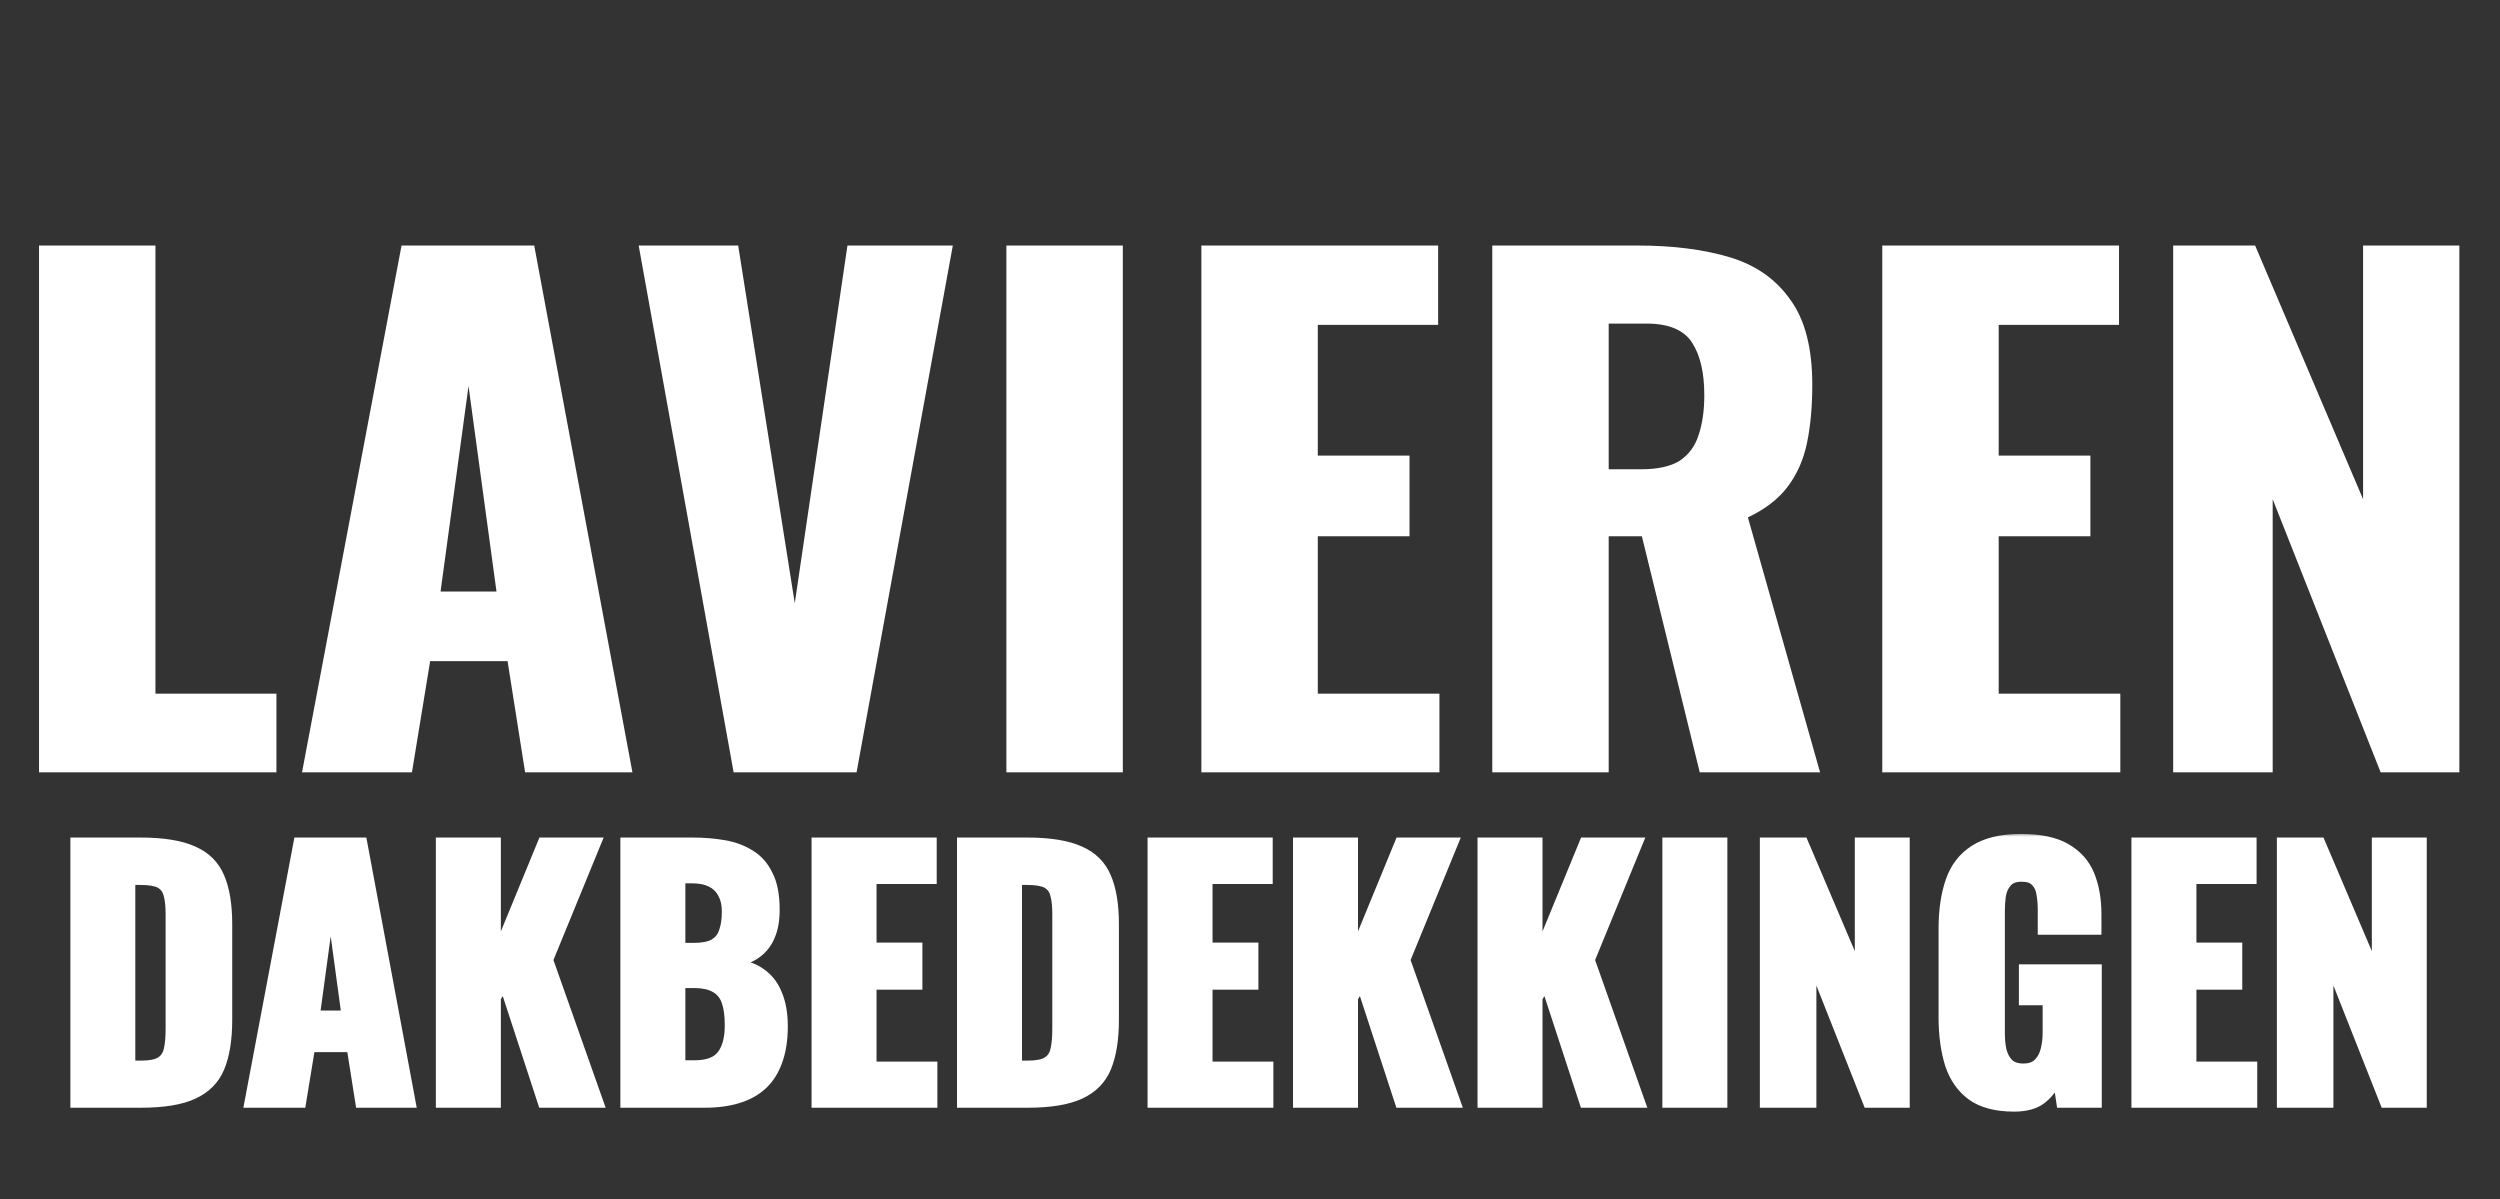
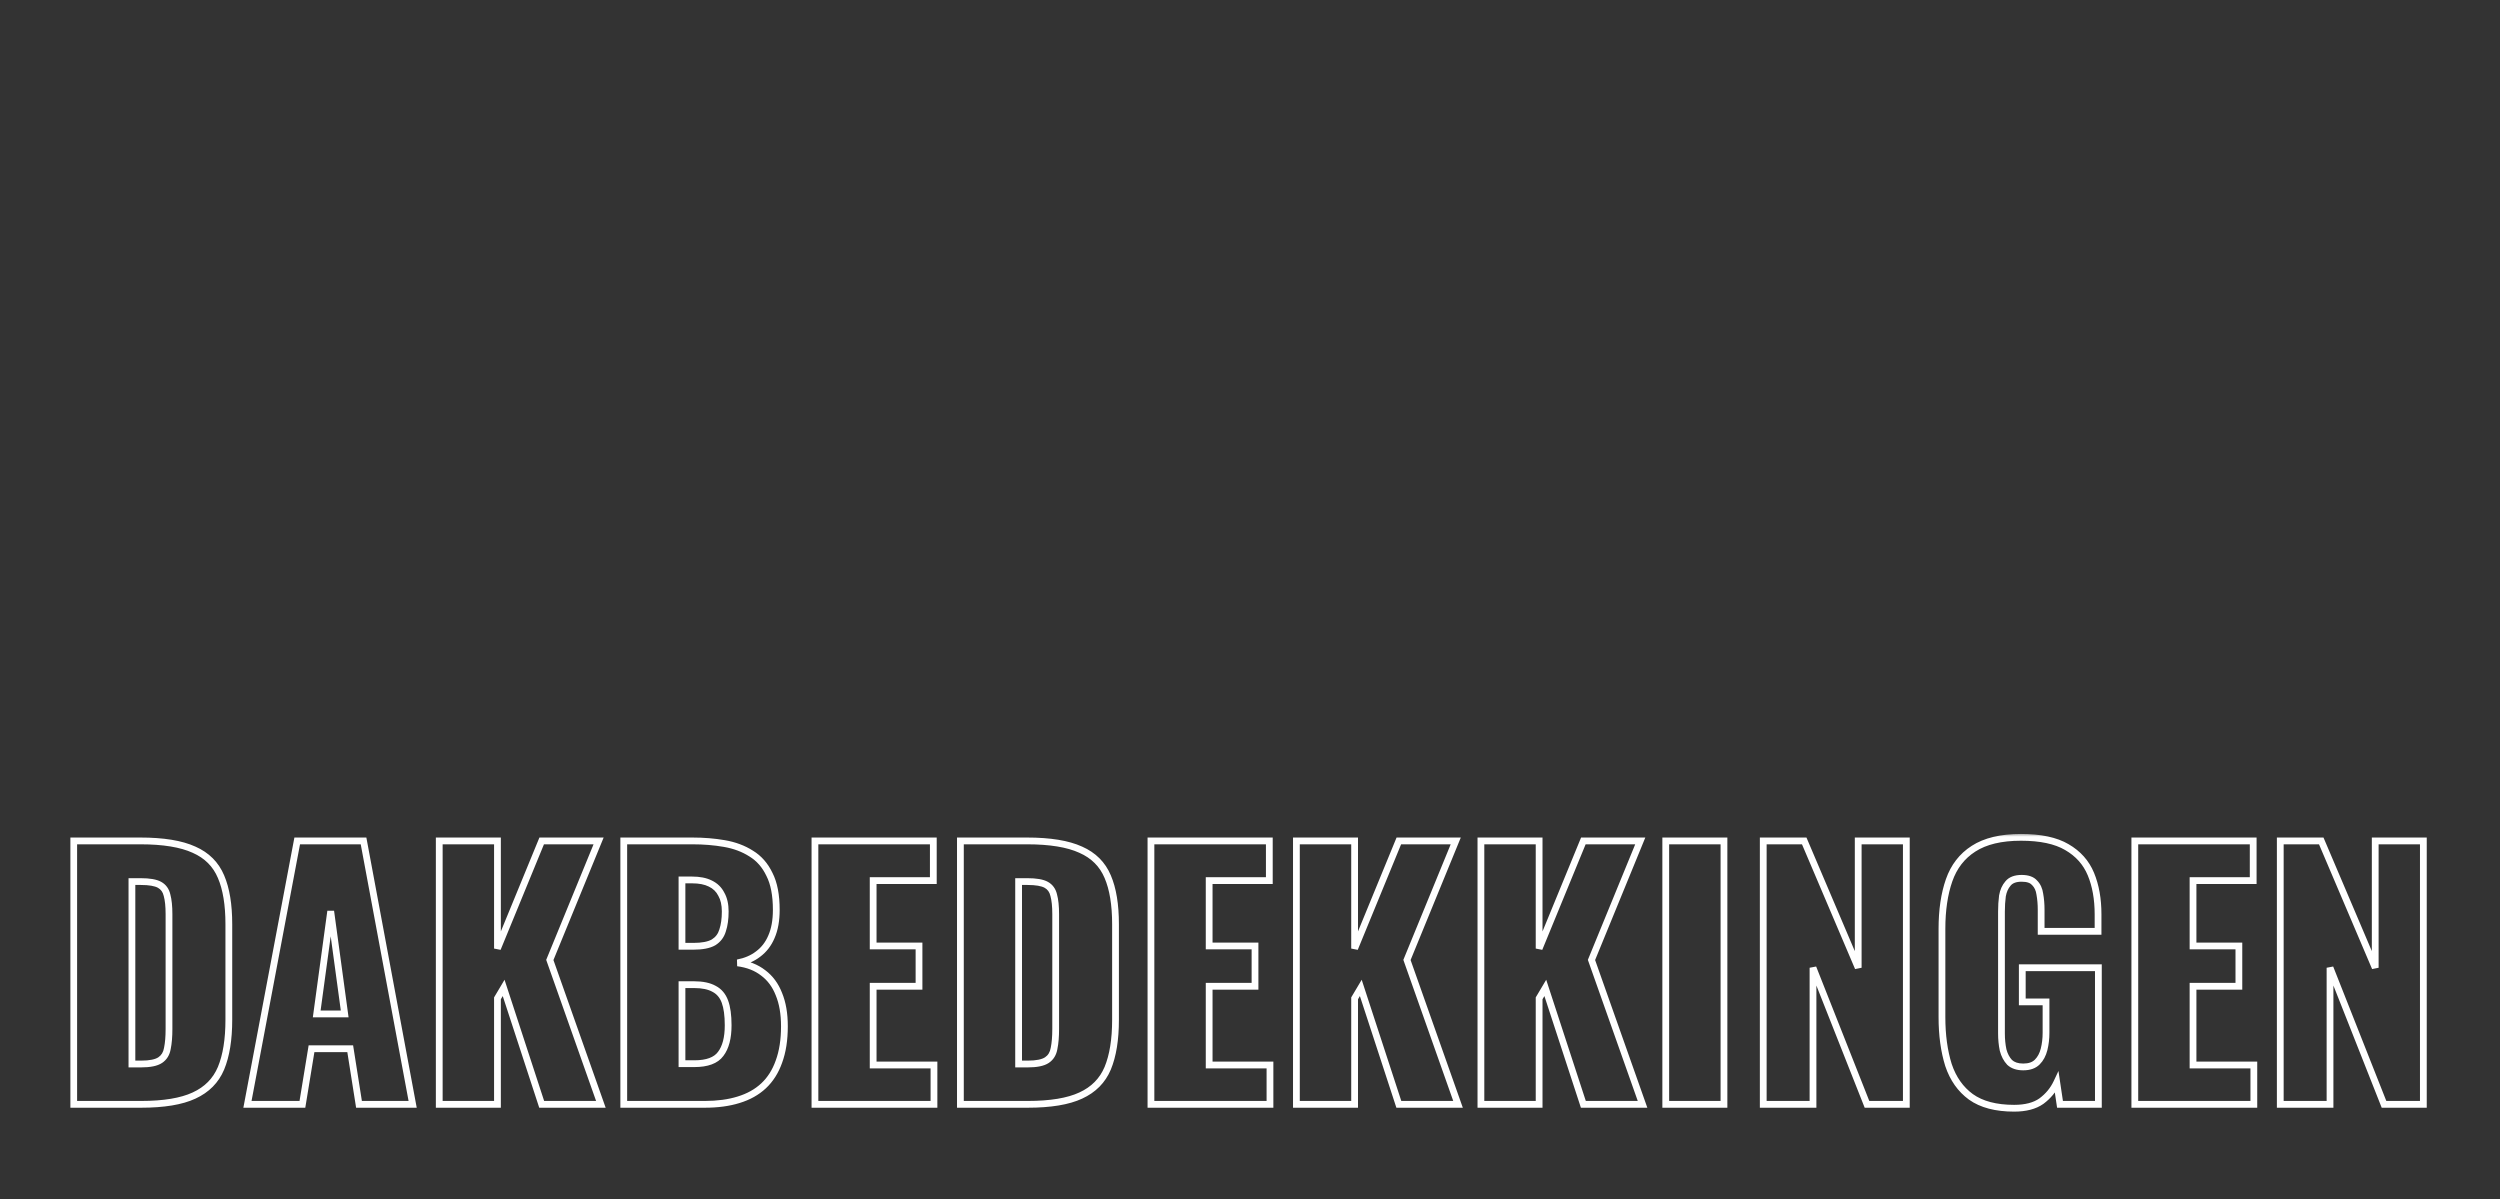
<svg xmlns="http://www.w3.org/2000/svg" width="369" height="177" viewBox="0 0 369 177" fill="none">
  <rect x="0" y="0" width="369" height="177" fill="#333333" stroke="none" />
-   <path d="M5.76 114V36.24H22.944V102.384H40.8V114H5.76ZM44.578 114L59.267 36.24H78.85L93.347 114H77.507L74.915 97.584H63.49L60.803 114H44.578ZM65.026 87.312H73.282L69.154 56.976L65.026 87.312ZM108.284 114L94.268 36.24H108.956L117.308 89.04L125.084 36.24H140.636L126.428 114H108.284ZM148.544 114V36.24H165.728V114H148.544ZM177.323 114V36.24H212.267V47.952H194.507V67.248H208.043V79.152H194.507V102.384H212.459V114H177.323ZM220.26 114V36.24H241.668C246.916 36.24 251.46 36.816 255.3 37.968C259.14 39.12 262.116 41.2 264.228 44.208C266.404 47.152 267.492 51.344 267.492 56.784C267.492 59.984 267.236 62.832 266.724 65.328C266.212 67.824 265.252 70 263.844 71.856C262.5 73.648 260.548 75.152 257.988 76.368L268.644 114H250.884L242.34 79.152H237.444V114H220.26ZM237.444 69.264H242.244C244.676 69.264 246.564 68.848 247.908 68.016C249.252 67.12 250.18 65.872 250.692 64.272C251.268 62.608 251.556 60.624 251.556 58.32C251.556 54.992 250.948 52.4 249.732 50.544C248.516 48.688 246.276 47.76 243.012 47.76H237.444V69.264ZM277.823 114V36.24H312.767V47.952H295.007V67.248H308.543V79.152H295.007V102.384H312.959V114H277.823ZM320.76 114V36.24H332.856L348.792 73.68V36.24H363V114H351.384L335.448 73.68V114H320.76Z" fill="white" />
  <mask id="path-2-outside-1_8_177" maskUnits="userSpaceOnUse" x="10" y="123" width="349" height="42" fill="black">
    <rect fill="white" x="10" y="123" width="349" height="42" />
-     <path d="M10.88 163V124.12H20.72C24.112 124.12 26.752 124.552 28.64 125.416C30.528 126.248 31.856 127.576 32.624 129.4C33.392 131.192 33.776 133.528 33.776 136.408V150.52C33.776 153.432 33.392 155.816 32.624 157.672C31.856 159.496 30.528 160.84 28.64 161.704C26.784 162.568 24.176 163 20.816 163H10.88ZM19.472 157.048H20.816C22.128 157.048 23.072 156.856 23.648 156.472C24.224 156.088 24.576 155.512 24.704 154.744C24.864 153.976 24.944 153.016 24.944 151.864V134.92C24.944 133.768 24.848 132.84 24.656 132.136C24.496 131.432 24.128 130.92 23.552 130.6C22.976 130.28 22.048 130.12 20.768 130.12H19.472V157.048ZM36.524 163L43.868 124.12H53.66L60.908 163H52.988L51.692 154.792H45.98L44.636 163H36.524ZM46.748 149.656H50.876L48.812 134.488L46.748 149.656ZM64.833 163V124.12H73.425V140.008L79.953 124.12H88.353L81.153 141.688L88.689 163H79.953L74.337 145.816L73.425 147.352V163H64.833ZM92.067 163V124.12H102.196C103.86 124.12 105.428 124.248 106.9 124.504C108.404 124.76 109.732 125.256 110.884 125.992C112.036 126.696 112.932 127.72 113.572 129.064C114.244 130.376 114.58 132.12 114.58 134.296C114.58 135.864 114.34 137.192 113.859 138.28C113.411 139.336 112.756 140.184 111.892 140.824C111.06 141.464 110.052 141.896 108.868 142.12C110.372 142.312 111.636 142.808 112.66 143.608C113.684 144.376 114.452 145.416 114.964 146.728C115.508 148.04 115.78 149.624 115.78 151.48C115.78 153.496 115.508 155.24 114.964 156.712C114.452 158.152 113.7 159.336 112.708 160.264C111.716 161.192 110.484 161.88 109.012 162.328C107.572 162.776 105.908 163 104.02 163H92.067ZM100.66 157H102.484C104.372 157 105.668 156.52 106.372 155.56C107.108 154.6 107.476 153.192 107.476 151.336C107.476 149.864 107.316 148.696 106.996 147.832C106.676 146.968 106.148 146.344 105.412 145.96C104.676 145.544 103.684 145.336 102.436 145.336H100.66V157ZM100.66 139.672H102.34C103.652 139.672 104.644 139.48 105.316 139.096C105.988 138.68 106.436 138.088 106.66 137.32C106.916 136.552 107.044 135.624 107.044 134.536C107.044 133.512 106.852 132.664 106.468 131.992C106.116 131.288 105.572 130.76 104.836 130.408C104.132 130.056 103.236 129.88 102.148 129.88H100.66V139.672ZM120.286 163V124.12H137.758V129.976H128.878V139.624H135.646V145.576H128.878V157.192H137.854V163H120.286ZM141.755 163V124.12H151.595C154.987 124.12 157.627 124.552 159.515 125.416C161.403 126.248 162.731 127.576 163.499 129.4C164.267 131.192 164.651 133.528 164.651 136.408V150.52C164.651 153.432 164.267 155.816 163.499 157.672C162.731 159.496 161.403 160.84 159.515 161.704C157.659 162.568 155.051 163 151.691 163H141.755ZM150.347 157.048H151.691C153.003 157.048 153.947 156.856 154.523 156.472C155.099 156.088 155.451 155.512 155.579 154.744C155.739 153.976 155.819 153.016 155.819 151.864V134.92C155.819 133.768 155.723 132.84 155.531 132.136C155.371 131.432 155.003 130.92 154.427 130.6C153.851 130.28 152.923 130.12 151.643 130.12H150.347V157.048ZM169.88 163V124.12H187.352V129.976H178.472V139.624H185.24V145.576H178.472V157.192H187.448V163H169.88ZM191.349 163V124.12H199.941V140.008L206.469 124.12H214.869L207.669 141.688L215.205 163H206.469L200.853 145.816L199.941 147.352V163H191.349ZM218.583 163V124.12H227.175V140.008L233.703 124.12H242.103L234.903 141.688L242.439 163H233.703L228.087 145.816L227.175 147.352V163H218.583ZM245.866 163V124.12H254.458V163H245.866ZM260.255 163V124.12H266.303L274.271 142.84V124.12H281.375V163H275.567L267.599 142.84V163H260.255ZM297.289 163.576C294.601 163.576 292.473 163.016 290.905 161.896C289.369 160.776 288.265 159.208 287.593 157.192C286.953 155.144 286.633 152.792 286.633 150.136V137.08C286.633 134.328 286.985 131.944 287.689 129.928C288.393 127.912 289.593 126.36 291.289 125.272C293.017 124.152 295.353 123.592 298.297 123.592C301.177 123.592 303.433 124.072 305.065 125.032C306.729 125.992 307.913 127.32 308.617 129.016C309.321 130.712 309.673 132.696 309.673 134.968V137.464H301.273V134.296C301.273 133.464 301.209 132.696 301.081 131.992C300.985 131.288 300.729 130.728 300.313 130.312C299.929 129.864 299.289 129.64 298.393 129.64C297.465 129.64 296.793 129.896 296.377 130.408C295.961 130.888 295.689 131.496 295.561 132.232C295.465 132.968 295.417 133.736 295.417 134.536V152.536C295.417 153.4 295.497 154.216 295.657 154.984C295.849 155.72 296.169 156.328 296.617 156.808C297.097 157.256 297.769 157.48 298.633 157.48C299.529 157.48 300.217 157.24 300.697 156.76C301.177 156.28 301.513 155.656 301.705 154.888C301.897 154.12 301.993 153.304 301.993 152.44V147.88H298.489V142.84H309.721V163H304.057L303.577 159.784C303.065 160.872 302.313 161.784 301.321 162.52C300.329 163.224 298.985 163.576 297.289 163.576ZM315.099 163V124.12H332.571V129.976H323.691V139.624H330.459V145.576H323.691V157.192H332.667V163H315.099ZM336.568 163V124.12H342.616L350.584 142.84V124.12H357.688V163H351.88L343.912 142.84V163H336.568Z" />
  </mask>
-   <path d="M10.88 163V124.12H20.72C24.112 124.12 26.752 124.552 28.64 125.416C30.528 126.248 31.856 127.576 32.624 129.4C33.392 131.192 33.776 133.528 33.776 136.408V150.52C33.776 153.432 33.392 155.816 32.624 157.672C31.856 159.496 30.528 160.84 28.64 161.704C26.784 162.568 24.176 163 20.816 163H10.88ZM19.472 157.048H20.816C22.128 157.048 23.072 156.856 23.648 156.472C24.224 156.088 24.576 155.512 24.704 154.744C24.864 153.976 24.944 153.016 24.944 151.864V134.92C24.944 133.768 24.848 132.84 24.656 132.136C24.496 131.432 24.128 130.92 23.552 130.6C22.976 130.28 22.048 130.12 20.768 130.12H19.472V157.048ZM36.524 163L43.868 124.12H53.66L60.908 163H52.988L51.692 154.792H45.98L44.636 163H36.524ZM46.748 149.656H50.876L48.812 134.488L46.748 149.656ZM64.833 163V124.12H73.425V140.008L79.953 124.12H88.353L81.153 141.688L88.689 163H79.953L74.337 145.816L73.425 147.352V163H64.833ZM92.067 163V124.12H102.196C103.86 124.12 105.428 124.248 106.9 124.504C108.404 124.76 109.732 125.256 110.884 125.992C112.036 126.696 112.932 127.72 113.572 129.064C114.244 130.376 114.58 132.12 114.58 134.296C114.58 135.864 114.34 137.192 113.859 138.28C113.411 139.336 112.756 140.184 111.892 140.824C111.06 141.464 110.052 141.896 108.868 142.12C110.372 142.312 111.636 142.808 112.66 143.608C113.684 144.376 114.452 145.416 114.964 146.728C115.508 148.04 115.78 149.624 115.78 151.48C115.78 153.496 115.508 155.24 114.964 156.712C114.452 158.152 113.7 159.336 112.708 160.264C111.716 161.192 110.484 161.88 109.012 162.328C107.572 162.776 105.908 163 104.02 163H92.067ZM100.66 157H102.484C104.372 157 105.668 156.52 106.372 155.56C107.108 154.6 107.476 153.192 107.476 151.336C107.476 149.864 107.316 148.696 106.996 147.832C106.676 146.968 106.148 146.344 105.412 145.96C104.676 145.544 103.684 145.336 102.436 145.336H100.66V157ZM100.66 139.672H102.34C103.652 139.672 104.644 139.48 105.316 139.096C105.988 138.68 106.436 138.088 106.66 137.32C106.916 136.552 107.044 135.624 107.044 134.536C107.044 133.512 106.852 132.664 106.468 131.992C106.116 131.288 105.572 130.76 104.836 130.408C104.132 130.056 103.236 129.88 102.148 129.88H100.66V139.672ZM120.286 163V124.12H137.758V129.976H128.878V139.624H135.646V145.576H128.878V157.192H137.854V163H120.286ZM141.755 163V124.12H151.595C154.987 124.12 157.627 124.552 159.515 125.416C161.403 126.248 162.731 127.576 163.499 129.4C164.267 131.192 164.651 133.528 164.651 136.408V150.52C164.651 153.432 164.267 155.816 163.499 157.672C162.731 159.496 161.403 160.84 159.515 161.704C157.659 162.568 155.051 163 151.691 163H141.755ZM150.347 157.048H151.691C153.003 157.048 153.947 156.856 154.523 156.472C155.099 156.088 155.451 155.512 155.579 154.744C155.739 153.976 155.819 153.016 155.819 151.864V134.92C155.819 133.768 155.723 132.84 155.531 132.136C155.371 131.432 155.003 130.92 154.427 130.6C153.851 130.28 152.923 130.12 151.643 130.12H150.347V157.048ZM169.88 163V124.12H187.352V129.976H178.472V139.624H185.24V145.576H178.472V157.192H187.448V163H169.88ZM191.349 163V124.12H199.941V140.008L206.469 124.12H214.869L207.669 141.688L215.205 163H206.469L200.853 145.816L199.941 147.352V163H191.349ZM218.583 163V124.12H227.175V140.008L233.703 124.12H242.103L234.903 141.688L242.439 163H233.703L228.087 145.816L227.175 147.352V163H218.583ZM245.866 163V124.12H254.458V163H245.866ZM260.255 163V124.12H266.303L274.271 142.84V124.12H281.375V163H275.567L267.599 142.84V163H260.255ZM297.289 163.576C294.601 163.576 292.473 163.016 290.905 161.896C289.369 160.776 288.265 159.208 287.593 157.192C286.953 155.144 286.633 152.792 286.633 150.136V137.08C286.633 134.328 286.985 131.944 287.689 129.928C288.393 127.912 289.593 126.36 291.289 125.272C293.017 124.152 295.353 123.592 298.297 123.592C301.177 123.592 303.433 124.072 305.065 125.032C306.729 125.992 307.913 127.32 308.617 129.016C309.321 130.712 309.673 132.696 309.673 134.968V137.464H301.273V134.296C301.273 133.464 301.209 132.696 301.081 131.992C300.985 131.288 300.729 130.728 300.313 130.312C299.929 129.864 299.289 129.64 298.393 129.64C297.465 129.64 296.793 129.896 296.377 130.408C295.961 130.888 295.689 131.496 295.561 132.232C295.465 132.968 295.417 133.736 295.417 134.536V152.536C295.417 153.4 295.497 154.216 295.657 154.984C295.849 155.72 296.169 156.328 296.617 156.808C297.097 157.256 297.769 157.48 298.633 157.48C299.529 157.48 300.217 157.24 300.697 156.76C301.177 156.28 301.513 155.656 301.705 154.888C301.897 154.12 301.993 153.304 301.993 152.44V147.88H298.489V142.84H309.721V163H304.057L303.577 159.784C303.065 160.872 302.313 161.784 301.321 162.52C300.329 163.224 298.985 163.576 297.289 163.576ZM315.099 163V124.12H332.571V129.976H323.691V139.624H330.459V145.576H323.691V157.192H332.667V163H315.099ZM336.568 163V124.12H342.616L350.584 142.84V124.12H357.688V163H351.88L343.912 142.84V163H336.568Z" fill="white" />
  <path d="M10.88 163H10.38V163.5H10.88V163ZM10.88 124.12V123.62H10.38V124.12H10.88ZM28.64 125.416L28.432 125.871L28.438 125.874L28.64 125.416ZM32.624 129.4L32.163 129.594L32.164 129.597L32.624 129.4ZM32.624 157.672L33.085 157.866L33.086 157.863L32.624 157.672ZM28.64 161.704L28.432 161.249L28.429 161.251L28.64 161.704ZM19.472 157.048H18.972V157.548H19.472V157.048ZM23.648 156.472L23.371 156.056L23.648 156.472ZM24.704 154.744L24.215 154.642L24.212 154.652L24.211 154.662L24.704 154.744ZM24.656 132.136L24.168 132.247L24.171 132.257L24.174 132.268L24.656 132.136ZM23.552 130.6L23.309 131.037L23.309 131.037L23.552 130.6ZM19.472 130.12V129.62H18.972V130.12H19.472ZM11.38 163V124.12H10.38V163H11.38ZM10.88 124.62H20.72V123.62H10.88V124.62ZM20.72 124.62C24.08 124.62 26.638 125.05 28.432 125.871L28.848 124.961C26.866 124.054 24.144 123.62 20.72 123.62V124.62ZM28.438 125.874C30.215 126.656 31.447 127.893 32.163 129.594L33.085 129.206C32.265 127.259 30.841 125.84 28.842 124.958L28.438 125.874ZM32.164 129.597C32.896 131.304 33.276 133.566 33.276 136.408H34.276C34.276 133.49 33.888 131.08 33.084 129.203L32.164 129.597ZM33.276 136.408V150.52H34.276V136.408H33.276ZM33.276 150.52C33.276 153.393 32.896 155.706 32.162 157.481L33.086 157.863C33.888 155.926 34.276 153.471 34.276 150.52H33.276ZM32.163 157.478C31.446 159.18 30.212 160.435 28.432 161.249L28.848 162.159C30.844 161.245 32.266 159.812 33.085 157.866L32.163 157.478ZM28.429 161.251C26.668 162.07 24.144 162.5 20.816 162.5V163.5C24.208 163.5 26.9 163.066 28.851 162.157L28.429 161.251ZM20.816 162.5H10.88V163.5H20.816V162.5ZM19.472 157.548H20.816V156.548H19.472V157.548ZM20.816 157.548C22.152 157.548 23.221 157.357 23.925 156.888L23.371 156.056C22.922 156.355 22.104 156.548 20.816 156.548V157.548ZM23.925 156.888C24.631 156.417 25.05 155.712 25.197 154.826L24.211 154.662C24.102 155.312 23.817 155.759 23.371 156.056L23.925 156.888ZM25.194 154.846C25.363 154.033 25.444 153.036 25.444 151.864H24.444C24.444 152.996 24.365 153.919 24.215 154.642L25.194 154.846ZM25.444 151.864V134.92H24.444V151.864H25.444ZM25.444 134.92C25.444 133.746 25.347 132.769 25.138 132.004L24.174 132.268C24.349 132.911 24.444 133.79 24.444 134.92H25.444ZM25.144 132.025C24.955 131.197 24.508 130.559 23.795 130.163L23.309 131.037C23.748 131.281 24.037 131.667 24.168 132.247L25.144 132.025ZM23.795 130.163C23.103 129.778 22.067 129.62 20.768 129.62V130.62C22.029 130.62 22.849 130.782 23.309 131.037L23.795 130.163ZM20.768 129.62H19.472V130.62H20.768V129.62ZM18.972 130.12V157.048H19.972V130.12H18.972ZM36.524 163L36.032 162.907L35.92 163.5H36.524V163ZM43.868 124.12V123.62H43.453L43.376 124.027L43.868 124.12ZM53.66 124.12L54.151 124.028L54.075 123.62H53.66V124.12ZM60.908 163V163.5H61.509L61.399 162.908L60.908 163ZM52.988 163L52.494 163.078L52.56 163.5H52.988V163ZM51.692 154.792L52.185 154.714L52.119 154.292H51.692V154.792ZM45.98 154.792V154.292H45.555L45.486 154.711L45.98 154.792ZM44.636 163V163.5H45.06L45.129 163.081L44.636 163ZM46.748 149.656L46.252 149.589L46.175 150.156H46.748V149.656ZM50.876 149.656V150.156H51.448L51.371 149.589L50.876 149.656ZM48.812 134.488L49.307 134.421H48.316L48.812 134.488ZM37.015 163.093L44.359 124.213L43.376 124.027L36.032 162.907L37.015 163.093ZM43.868 124.62H53.66V123.62H43.868V124.62ZM53.168 124.212L60.416 163.092L61.399 162.908L54.151 124.028L53.168 124.212ZM60.908 162.5H52.988V163.5H60.908V162.5ZM53.481 162.922L52.185 154.714L51.198 154.87L52.494 163.078L53.481 162.922ZM51.692 154.292H45.98V155.292H51.692V154.292ZM45.486 154.711L44.142 162.919L45.129 163.081L46.473 154.873L45.486 154.711ZM44.636 162.5H36.524V163.5H44.636V162.5ZM46.748 150.156H50.876V149.156H46.748V150.156ZM51.371 149.589L49.307 134.421L48.316 134.555L50.38 149.723L51.371 149.589ZM48.316 134.421L46.252 149.589L47.243 149.723L49.307 134.555L48.316 134.421ZM64.833 163H64.333V163.5H64.833V163ZM64.833 124.12V123.62H64.333V124.12H64.833ZM73.425 124.12H73.925V123.62H73.425V124.12ZM73.425 140.008H72.925L73.888 140.198L73.425 140.008ZM79.953 124.12V123.62H79.618L79.491 123.93L79.953 124.12ZM88.353 124.12L88.816 124.31L89.098 123.62H88.353V124.12ZM81.153 141.688L80.691 141.498L80.618 141.675L80.682 141.855L81.153 141.688ZM88.689 163V163.5H89.396L89.16 162.833L88.689 163ZM79.953 163L79.478 163.155L79.591 163.5H79.953V163ZM74.337 145.816L74.812 145.661L74.47 144.613L73.907 145.561L74.337 145.816ZM73.425 147.352L72.995 147.097L72.925 147.215V147.352H73.425ZM73.425 163V163.5H73.925V163H73.425ZM65.333 163V124.12H64.333V163H65.333ZM64.833 124.62H73.425V123.62H64.833V124.62ZM72.925 124.12V140.008H73.925V124.12H72.925ZM73.888 140.198L80.416 124.31L79.491 123.93L72.963 139.818L73.888 140.198ZM79.953 124.62H88.353V123.62H79.953V124.62ZM87.891 123.93L80.691 141.498L81.616 141.878L88.816 124.31L87.891 123.93ZM80.682 141.855L88.218 163.167L89.16 162.833L81.624 141.521L80.682 141.855ZM88.689 162.5H79.953V163.5H88.689V162.5ZM80.428 162.845L74.812 145.661L73.862 145.971L79.478 163.155L80.428 162.845ZM73.907 145.561L72.995 147.097L73.855 147.607L74.767 146.071L73.907 145.561ZM72.925 147.352V163H73.925V147.352H72.925ZM73.425 162.5H64.833V163.5H73.425V162.5ZM92.067 163H91.567V163.5H92.067V163ZM92.067 124.12V123.62H91.567V124.12H92.067ZM106.899 124.504L106.814 124.997L106.816 124.997L106.899 124.504ZM110.883 125.992L110.614 126.413L110.623 126.419L110.883 125.992ZM113.572 129.064L113.12 129.279L113.123 129.285L113.126 129.292L113.572 129.064ZM113.859 138.28L113.402 138.078L113.399 138.085L113.859 138.28ZM111.892 140.824L111.594 140.422L111.587 140.428L111.892 140.824ZM108.868 142.12L108.775 141.629L108.804 142.616L108.868 142.12ZM112.66 143.608L112.352 144.002L112.36 144.008L112.66 143.608ZM114.964 146.728L114.498 146.91L114.502 146.92L114.964 146.728ZM114.964 156.712L114.494 156.539L114.492 156.544L114.964 156.712ZM112.708 160.264L112.366 159.899L112.708 160.264ZM109.011 162.328L108.866 161.85L108.863 161.851L109.011 162.328ZM100.66 157H100.16V157.5H100.66V157ZM106.371 155.56L105.975 155.256L105.968 155.264L106.371 155.56ZM105.411 145.96L105.165 146.395L105.173 146.399L105.18 146.403L105.411 145.96ZM100.66 145.336V144.836H100.16V145.336H100.66ZM100.66 139.672H100.16V140.172H100.66V139.672ZM105.315 139.096L105.564 139.53L105.571 139.526L105.579 139.521L105.315 139.096ZM106.66 137.32L106.185 137.162L106.182 137.171L106.18 137.18L106.66 137.32ZM106.467 131.992L106.02 132.216L106.026 132.228L106.033 132.24L106.467 131.992ZM104.836 130.408L104.612 130.855L104.62 130.859L104.836 130.408ZM100.66 129.88V129.38H100.16V129.88H100.66ZM92.567 163V124.12H91.567V163H92.567ZM92.067 124.62H102.196V123.62H92.067V124.62ZM102.196 124.62C103.834 124.62 105.373 124.746 106.814 124.997L106.985 124.011C105.482 123.75 103.885 123.62 102.196 123.62V124.62ZM106.816 124.997C108.261 125.243 109.525 125.717 110.614 126.413L111.153 125.571C109.938 124.795 108.546 124.277 106.983 124.011L106.816 124.997ZM110.623 126.419C111.684 127.067 112.517 128.013 113.12 129.279L114.023 128.849C113.346 127.427 112.387 126.325 111.144 125.565L110.623 126.419ZM113.126 129.292C113.749 130.508 114.079 132.164 114.079 134.296H115.079C115.079 132.076 114.738 130.244 114.017 128.836L113.126 129.292ZM114.079 134.296C114.079 135.816 113.847 137.071 113.402 138.078L114.317 138.482C114.832 137.313 115.079 135.912 115.079 134.296H114.079ZM113.399 138.085C112.984 139.064 112.381 139.839 111.594 140.422L112.189 141.226C113.13 140.529 113.839 139.608 114.32 138.475L113.399 138.085ZM111.587 140.428C110.825 141.013 109.893 141.417 108.775 141.629L108.96 142.611C110.21 142.375 111.294 141.915 112.196 141.22L111.587 140.428ZM108.804 142.616C110.234 142.799 111.41 143.266 112.352 144.002L112.967 143.214C111.861 142.35 110.509 141.825 108.931 141.624L108.804 142.616ZM112.36 144.008C113.302 144.715 114.016 145.676 114.498 146.91L115.429 146.546C114.887 145.156 114.065 144.037 112.96 143.208L112.36 144.008ZM114.502 146.92C115.014 148.155 115.28 149.671 115.28 151.48H116.28C116.28 149.577 116.001 147.925 115.425 146.536L114.502 146.92ZM115.28 151.48C115.28 153.453 115.013 155.135 114.494 156.539L115.432 156.885C116.002 155.345 116.28 153.539 116.28 151.48H115.28ZM114.492 156.544C114.004 157.919 113.293 159.032 112.366 159.899L113.049 160.629C114.106 159.64 114.899 158.385 115.435 156.88L114.492 156.544ZM112.366 159.899C111.437 160.768 110.275 161.421 108.866 161.85L109.157 162.806C110.692 162.339 111.994 161.616 113.049 160.629L112.366 159.899ZM108.863 161.851C107.481 162.28 105.869 162.5 104.02 162.5V163.5C105.946 163.5 107.662 163.272 109.16 162.805L108.863 161.851ZM104.02 162.5H92.067V163.5H104.02V162.5ZM100.66 157.5H102.483V156.5H100.66V157.5ZM102.483 157.5C104.436 157.5 105.932 157.005 106.775 155.856L105.968 155.264C105.403 156.035 104.307 156.5 102.483 156.5V157.5ZM106.768 155.864C107.599 154.781 107.976 153.246 107.976 151.336H106.976C106.976 153.138 106.616 154.419 105.975 155.256L106.768 155.864ZM107.976 151.336C107.976 149.836 107.814 148.601 107.464 147.658L106.527 148.006C106.817 148.791 106.976 149.892 106.976 151.336H107.976ZM107.464 147.658C107.106 146.692 106.501 145.964 105.643 145.517L105.18 146.403C105.794 146.724 106.245 147.244 106.527 148.006L107.464 147.658ZM105.658 145.525C104.819 145.051 103.732 144.836 102.436 144.836V145.836C103.635 145.836 104.532 146.037 105.165 146.395L105.658 145.525ZM102.436 144.836H100.66V145.836H102.436V144.836ZM100.16 145.336V157H101.16V145.336H100.16ZM100.66 140.172H102.34V139.172H100.66V140.172ZM102.34 140.172C103.685 140.172 104.78 139.978 105.564 139.53L105.067 138.662C104.507 138.982 103.618 139.172 102.34 139.172V140.172ZM105.579 139.521C106.357 139.039 106.881 138.345 107.14 137.46L106.18 137.18C105.99 137.831 105.618 138.321 105.052 138.671L105.579 139.521ZM107.134 137.478C107.412 136.645 107.544 135.66 107.544 134.536H106.544C106.544 135.588 106.419 136.459 106.185 137.162L107.134 137.478ZM107.544 134.536C107.544 133.452 107.341 132.512 106.902 131.744L106.033 132.24C106.362 132.816 106.544 133.572 106.544 134.536H107.544ZM106.915 131.768C106.511 130.961 105.884 130.355 105.051 129.957L104.62 130.859C105.259 131.165 105.72 131.615 106.02 132.216L106.915 131.768ZM105.059 129.961C104.264 129.563 103.285 129.38 102.147 129.38V130.38C103.186 130.38 103.999 130.549 104.612 130.855L105.059 129.961ZM102.147 129.38H100.66V130.38H102.147V129.38ZM100.16 129.88V139.672H101.16V129.88H100.16ZM120.286 163H119.786V163.5H120.286V163ZM120.286 124.12V123.62H119.786V124.12H120.286ZM137.758 124.12H138.258V123.62H137.758V124.12ZM137.758 129.976V130.476H138.258V129.976H137.758ZM128.878 129.976V129.476H128.378V129.976H128.878ZM128.878 139.624H128.378V140.124H128.878V139.624ZM135.646 139.624H136.146V139.124H135.646V139.624ZM135.646 145.576V146.076H136.146V145.576H135.646ZM128.878 145.576V145.076H128.378V145.576H128.878ZM128.878 157.192H128.378V157.692H128.878V157.192ZM137.854 157.192H138.354V156.692H137.854V157.192ZM137.854 163V163.5H138.354V163H137.854ZM120.786 163V124.12H119.786V163H120.786ZM120.286 124.62H137.758V123.62H120.286V124.62ZM137.258 124.12V129.976H138.258V124.12H137.258ZM137.758 129.476H128.878V130.476H137.758V129.476ZM128.378 129.976V139.624H129.378V129.976H128.378ZM128.878 140.124H135.646V139.124H128.878V140.124ZM135.146 139.624V145.576H136.146V139.624H135.146ZM135.646 145.076H128.878V146.076H135.646V145.076ZM128.378 145.576V157.192H129.378V145.576H128.378ZM128.878 157.692H137.854V156.692H128.878V157.692ZM137.354 157.192V163H138.354V157.192H137.354ZM137.854 162.5H120.286V163.5H137.854V162.5ZM141.755 163H141.255V163.5H141.755V163ZM141.755 124.12V123.62H141.255V124.12H141.755ZM159.515 125.416L159.307 125.871L159.313 125.874L159.515 125.416ZM163.499 129.4L163.038 129.594L163.039 129.597L163.499 129.4ZM163.499 157.672L163.96 157.866L163.961 157.863L163.499 157.672ZM159.515 161.704L159.307 161.249L159.304 161.251L159.515 161.704ZM150.347 157.048H149.847V157.548H150.347V157.048ZM154.523 156.472L154.246 156.056L154.523 156.472ZM155.579 154.744L155.09 154.642L155.087 154.652L155.086 154.662L155.579 154.744ZM155.531 132.136L155.043 132.247L155.046 132.257L155.049 132.268L155.531 132.136ZM154.427 130.6L154.184 131.037V131.037L154.427 130.6ZM150.347 130.12V129.62H149.847V130.12H150.347ZM142.255 163V124.12H141.255V163H142.255ZM141.755 124.62H151.595V123.62H141.755V124.62ZM151.595 124.62C154.955 124.62 157.513 125.05 159.307 125.871L159.723 124.961C157.741 124.054 155.019 123.62 151.595 123.62V124.62ZM159.313 125.874C161.09 126.656 162.322 127.893 163.038 129.594L163.96 129.206C163.14 127.259 161.716 125.84 159.717 124.958L159.313 125.874ZM163.039 129.597C163.771 131.304 164.151 133.566 164.151 136.408H165.151C165.151 133.49 164.763 131.08 163.959 129.203L163.039 129.597ZM164.151 136.408V150.52H165.151V136.408H164.151ZM164.151 150.52C164.151 153.393 163.771 155.706 163.037 157.481L163.961 157.863C164.763 155.926 165.151 153.471 165.151 150.52H164.151ZM163.038 157.478C162.321 159.18 161.087 160.435 159.307 161.249L159.723 162.159C161.719 161.245 163.141 159.812 163.96 157.866L163.038 157.478ZM159.304 161.251C157.543 162.07 155.019 162.5 151.691 162.5V163.5C155.083 163.5 157.775 163.066 159.726 162.157L159.304 161.251ZM151.691 162.5H141.755V163.5H151.691V162.5ZM150.347 157.548H151.691V156.548H150.347V157.548ZM151.691 157.548C153.027 157.548 154.097 157.357 154.8 156.888L154.246 156.056C153.797 156.355 152.979 156.548 151.691 156.548V157.548ZM154.8 156.888C155.506 156.417 155.925 155.712 156.072 154.826L155.086 154.662C154.977 155.312 154.692 155.759 154.246 156.056L154.8 156.888ZM156.068 154.846C156.238 154.033 156.319 153.036 156.319 151.864H155.319C155.319 152.996 155.24 153.919 155.09 154.642L156.068 154.846ZM156.319 151.864V134.92H155.319V151.864H156.319ZM156.319 134.92C156.319 133.746 156.222 132.769 156.013 132.004L155.049 132.268C155.224 132.911 155.319 133.79 155.319 134.92H156.319ZM156.019 132.025C155.83 131.197 155.383 130.559 154.67 130.163L154.184 131.037C154.623 131.281 154.912 131.667 155.043 132.247L156.019 132.025ZM154.67 130.163C153.978 129.778 152.942 129.62 151.643 129.62V130.62C152.904 130.62 153.724 130.782 154.184 131.037L154.67 130.163ZM151.643 129.62H150.347V130.62H151.643V129.62ZM149.847 130.12V157.048H150.847V130.12H149.847ZM169.88 163H169.38V163.5H169.88V163ZM169.88 124.12V123.62H169.38V124.12H169.88ZM187.352 124.12H187.852V123.62H187.352V124.12ZM187.352 129.976V130.476H187.852V129.976H187.352ZM178.472 129.976V129.476H177.972V129.976H178.472ZM178.472 139.624H177.972V140.124H178.472V139.624ZM185.24 139.624H185.74V139.124H185.24V139.624ZM185.24 145.576V146.076H185.74V145.576H185.24ZM178.472 145.576V145.076H177.972V145.576H178.472ZM178.472 157.192H177.972V157.692H178.472V157.192ZM187.448 157.192H187.948V156.692H187.448V157.192ZM187.448 163V163.5H187.948V163H187.448ZM170.38 163V124.12H169.38V163H170.38ZM169.88 124.62H187.352V123.62H169.88V124.62ZM186.852 124.12V129.976H187.852V124.12H186.852ZM187.352 129.476H178.472V130.476H187.352V129.476ZM177.972 129.976V139.624H178.972V129.976H177.972ZM178.472 140.124H185.24V139.124H178.472V140.124ZM184.74 139.624V145.576H185.74V139.624H184.74ZM185.24 145.076H178.472V146.076H185.24V145.076ZM177.972 145.576V157.192H178.972V145.576H177.972ZM178.472 157.692H187.448V156.692H178.472V157.692ZM186.948 157.192V163H187.948V157.192H186.948ZM187.448 162.5H169.88V163.5H187.448V162.5ZM191.349 163H190.849V163.5H191.349V163ZM191.349 124.12V123.62H190.849V124.12H191.349ZM199.941 124.12H200.441V123.62H199.941V124.12ZM199.941 140.008H199.441L200.403 140.198L199.941 140.008ZM206.469 124.12V123.62H206.134L206.006 123.93L206.469 124.12ZM214.869 124.12L215.331 124.31L215.614 123.62H214.869V124.12ZM207.669 141.688L207.206 141.498L207.134 141.675L207.197 141.855L207.669 141.688ZM215.205 163V163.5H215.912L215.676 162.833L215.205 163ZM206.469 163L205.993 163.155L206.106 163.5H206.469V163ZM200.853 145.816L201.328 145.661L200.986 144.613L200.423 145.561L200.853 145.816ZM199.941 147.352L199.511 147.097L199.441 147.215V147.352H199.941ZM199.941 163V163.5H200.441V163H199.941ZM191.849 163V124.12H190.849V163H191.849ZM191.349 124.62H199.941V123.62H191.349V124.62ZM199.441 124.12V140.008H200.441V124.12H199.441ZM200.403 140.198L206.931 124.31L206.006 123.93L199.478 139.818L200.403 140.198ZM206.469 124.62H214.869V123.62H206.469V124.62ZM214.406 123.93L207.206 141.498L208.131 141.878L215.331 124.31L214.406 123.93ZM207.197 141.855L214.733 163.167L215.676 162.833L208.14 141.521L207.197 141.855ZM215.205 162.5H206.469V163.5H215.205V162.5ZM206.944 162.845L201.328 145.661L200.377 145.971L205.993 163.155L206.944 162.845ZM200.423 145.561L199.511 147.097L200.371 147.607L201.283 146.071L200.423 145.561ZM199.441 147.352V163H200.441V147.352H199.441ZM199.941 162.5H191.349V163.5H199.941V162.5ZM218.583 163H218.083V163.5H218.583V163ZM218.583 124.12V123.62H218.083V124.12H218.583ZM227.175 124.12H227.675V123.62H227.175V124.12ZM227.175 140.008H226.675L227.638 140.198L227.175 140.008ZM233.703 124.12V123.62H233.368L233.241 123.93L233.703 124.12ZM242.103 124.12L242.566 124.31L242.848 123.62H242.103V124.12ZM234.903 141.688L234.44 141.498L234.368 141.675L234.432 141.855L234.903 141.688ZM242.439 163V163.5H243.146L242.911 162.833L242.439 163ZM233.703 163L233.228 163.155L233.341 163.5H233.703V163ZM228.087 145.816L228.562 145.661L228.22 144.613L227.657 145.561L228.087 145.816ZM227.175 147.352L226.745 147.097L226.675 147.215V147.352H227.175ZM227.175 163V163.5H227.675V163H227.175ZM219.083 163V124.12H218.083V163H219.083ZM218.583 124.62H227.175V123.62H218.583V124.62ZM226.675 124.12V140.008H227.675V124.12H226.675ZM227.638 140.198L234.166 124.31L233.241 123.93L226.713 139.818L227.638 140.198ZM233.703 124.62H242.103V123.62H233.703V124.62ZM241.64 123.93L234.44 141.498L235.366 141.878L242.566 124.31L241.64 123.93ZM234.432 141.855L241.968 163.167L242.911 162.833L235.375 141.521L234.432 141.855ZM242.439 162.5H233.703V163.5H242.439V162.5ZM234.178 162.845L228.562 145.661L227.612 145.971L233.228 163.155L234.178 162.845ZM227.657 145.561L226.745 147.097L227.605 147.607L228.517 146.071L227.657 145.561ZM226.675 147.352V163H227.675V147.352H226.675ZM227.175 162.5H218.583V163.5H227.175V162.5ZM245.865 163H245.365V163.5H245.865V163ZM245.865 124.12V123.62H245.365V124.12H245.865ZM254.458 124.12H254.958V123.62H254.458V124.12ZM254.458 163V163.5H254.958V163H254.458ZM246.365 163V124.12H245.365V163H246.365ZM245.865 124.62H254.458V123.62H245.865V124.62ZM253.958 124.12V163H254.958V124.12H253.958ZM254.458 162.5H245.865V163.5H254.458V162.5ZM260.255 163H259.755V163.5H260.255V163ZM260.255 124.12V123.62H259.755V124.12H260.255ZM266.303 124.12L266.763 123.924L266.634 123.62H266.303V124.12ZM274.271 142.84L273.811 143.036L274.771 142.84H274.271ZM274.271 124.12V123.62H273.771V124.12H274.271ZM281.375 124.12H281.875V123.62H281.375V124.12ZM281.375 163V163.5H281.875V163H281.375ZM275.567 163L275.102 163.184L275.227 163.5H275.567V163ZM267.599 142.84L268.064 142.656L267.099 142.84H267.599ZM267.599 163V163.5H268.099V163H267.599ZM260.755 163V124.12H259.755V163H260.755ZM260.255 124.62H266.303V123.62H260.255V124.62ZM265.843 124.316L273.811 143.036L274.731 142.644L266.763 123.924L265.843 124.316ZM274.771 142.84V124.12H273.771V142.84H274.771ZM274.271 124.62H281.375V123.62H274.271V124.62ZM280.875 124.12V163H281.875V124.12H280.875ZM281.375 162.5H275.567V163.5H281.375V162.5ZM276.032 162.816L268.064 142.656L267.134 143.024L275.102 163.184L276.032 162.816ZM267.099 142.84V163H268.099V142.84H267.099ZM267.599 162.5H260.255V163.5H267.599V162.5ZM290.905 161.896L290.611 162.3L290.615 162.303L290.905 161.896ZM287.593 157.192L287.116 157.341L287.119 157.35L287.593 157.192ZM287.689 129.928L288.161 130.093L287.689 129.928ZM291.289 125.272L291.559 125.693L291.561 125.692L291.289 125.272ZM305.065 125.032L304.812 125.463L304.815 125.465L305.065 125.032ZM308.617 129.016L308.155 129.208L308.617 129.016ZM309.673 137.464V137.964H310.173V137.464H309.673ZM301.273 137.464H300.773V137.964H301.273V137.464ZM301.081 131.992L300.586 132.06L300.587 132.071L300.589 132.081L301.081 131.992ZM300.313 130.312L299.934 130.637L299.946 130.652L299.96 130.666L300.313 130.312ZM296.377 130.408L296.755 130.735L296.76 130.729L296.765 130.723L296.377 130.408ZM295.561 132.232L295.069 132.146L295.067 132.157L295.065 132.167L295.561 132.232ZM295.657 154.984L295.168 155.086L295.17 155.098L295.173 155.11L295.657 154.984ZM296.617 156.808L296.252 157.149L296.263 157.162L296.276 157.174L296.617 156.808ZM300.697 156.76L300.344 156.406L300.697 156.76ZM301.705 154.888L301.22 154.767L301.705 154.888ZM301.993 147.88H302.493V147.38H301.993V147.88ZM298.489 147.88H297.989V148.38H298.489V147.88ZM298.489 142.84V142.34H297.989V142.84H298.489ZM309.721 142.84H310.221V142.34H309.721V142.84ZM309.721 163V163.5H310.221V163H309.721ZM304.057 163L303.563 163.074L303.626 163.5H304.057V163ZM303.577 159.784L304.072 159.71L303.828 158.077L303.125 159.571L303.577 159.784ZM301.321 162.52L301.611 162.928L301.619 162.922L301.321 162.52ZM297.289 163.076C294.665 163.076 292.651 162.529 291.196 161.489L290.615 162.303C292.295 163.503 294.537 164.076 297.289 164.076V163.076ZM291.2 161.492C289.758 160.44 288.711 158.963 288.068 157.034L287.119 157.35C287.82 159.453 288.981 161.112 290.611 162.3L291.2 161.492ZM288.07 157.043C287.449 155.053 287.133 152.753 287.133 150.136H286.133C286.133 152.831 286.458 155.235 287.116 157.341L288.07 157.043ZM287.133 150.136V137.08H286.133V150.136H287.133ZM287.133 137.08C287.133 134.369 287.48 132.043 288.161 130.093L287.217 129.763C286.49 131.845 286.133 134.287 286.133 137.08H287.133ZM288.161 130.093C288.831 128.176 289.963 126.717 291.559 125.693L291.019 124.851C289.223 126.003 287.956 127.648 287.217 129.763L288.161 130.093ZM291.561 125.692C293.18 124.642 295.41 124.092 298.297 124.092V123.092C295.296 123.092 292.854 123.662 291.017 124.852L291.561 125.692ZM298.297 124.092C301.131 124.092 303.287 124.566 304.812 125.463L305.319 124.601C303.58 123.578 301.224 123.092 298.297 123.092V124.092ZM304.815 125.465C306.389 126.373 307.496 127.618 308.155 129.208L309.079 128.824C308.331 127.022 307.07 125.611 305.315 124.599L304.815 125.465ZM308.155 129.208C308.829 130.83 309.173 132.747 309.173 134.968H310.173C310.173 132.645 309.813 130.594 309.079 128.824L308.155 129.208ZM309.173 134.968V137.464H310.173V134.968H309.173ZM309.673 136.964H301.273V137.964H309.673V136.964ZM301.773 137.464V134.296H300.773V137.464H301.773ZM301.773 134.296C301.773 133.439 301.707 132.64 301.573 131.903L300.589 132.081C300.711 132.752 300.773 133.489 300.773 134.296H301.773ZM301.577 131.924C301.469 131.135 301.175 130.467 300.667 129.958L299.96 130.666C300.283 130.989 300.501 131.441 300.586 132.06L301.577 131.924ZM300.693 129.987C300.173 129.381 299.359 129.14 298.393 129.14V130.14C299.22 130.14 299.685 130.347 299.934 130.637L300.693 129.987ZM298.393 129.14C297.379 129.14 296.534 129.422 295.989 130.093L296.765 130.723C297.052 130.37 297.552 130.14 298.393 130.14V129.14ZM295.999 130.081C295.514 130.64 295.209 131.337 295.069 132.146L296.054 132.318C296.169 131.655 296.408 131.136 296.755 130.735L295.999 130.081ZM295.065 132.167C294.966 132.926 294.917 133.716 294.917 134.536H295.917C295.917 133.756 295.964 133.01 296.057 132.297L295.065 132.167ZM294.917 134.536V152.536H295.917V134.536H294.917ZM294.917 152.536C294.917 153.431 295 154.281 295.168 155.086L296.147 154.882C295.994 154.151 295.917 153.369 295.917 152.536H294.917ZM295.173 155.11C295.383 155.914 295.739 156.599 296.252 157.149L296.983 156.467C296.6 156.057 296.315 155.526 296.141 154.858L295.173 155.11ZM296.276 157.174C296.875 157.732 297.684 157.98 298.633 157.98V156.98C297.855 156.98 297.32 156.78 296.958 156.442L296.276 157.174ZM298.633 157.98C299.618 157.98 300.45 157.714 301.051 157.114L300.344 156.406C299.985 156.766 299.441 156.98 298.633 156.98V157.98ZM301.051 157.114C301.605 156.559 301.98 155.85 302.19 155.009L301.22 154.767C301.046 155.462 300.75 156.001 300.344 156.406L301.051 157.114ZM302.19 155.009C302.393 154.198 302.493 153.341 302.493 152.44H301.493C301.493 153.267 301.401 154.042 301.22 154.767L302.19 155.009ZM302.493 152.44V147.88H301.493V152.44H302.493ZM301.993 147.38H298.489V148.38H301.993V147.38ZM298.989 147.88V142.84H297.989V147.88H298.989ZM298.489 143.34H309.721V142.34H298.489V143.34ZM309.221 142.84V163H310.221V142.84H309.221ZM309.721 162.5H304.057V163.5H309.721V162.5ZM304.552 162.926L304.072 159.71L303.083 159.858L303.563 163.074L304.552 162.926ZM303.125 159.571C302.649 160.582 301.951 161.43 301.023 162.118L301.619 162.922C302.676 162.138 303.482 161.162 304.03 159.997L303.125 159.571ZM301.032 162.112C300.152 162.737 298.921 163.076 297.289 163.076V164.076C299.049 164.076 300.507 163.711 301.611 162.928L301.032 162.112ZM315.099 163H314.599V163.5H315.099V163ZM315.099 124.12V123.62H314.599V124.12H315.099ZM332.571 124.12H333.071V123.62H332.571V124.12ZM332.571 129.976V130.476H333.071V129.976H332.571ZM323.691 129.976V129.476H323.191V129.976H323.691ZM323.691 139.624H323.191V140.124H323.691V139.624ZM330.459 139.624H330.959V139.124H330.459V139.624ZM330.459 145.576V146.076H330.959V145.576H330.459ZM323.691 145.576V145.076H323.191V145.576H323.691ZM323.691 157.192H323.191V157.692H323.691V157.192ZM332.667 157.192H333.167V156.692H332.667V157.192ZM332.667 163V163.5H333.167V163H332.667ZM315.599 163V124.12H314.599V163H315.599ZM315.099 124.62H332.571V123.62H315.099V124.62ZM332.071 124.12V129.976H333.071V124.12H332.071ZM332.571 129.476H323.691V130.476H332.571V129.476ZM323.191 129.976V139.624H324.191V129.976H323.191ZM323.691 140.124H330.459V139.124H323.691V140.124ZM329.959 139.624V145.576H330.959V139.624H329.959ZM330.459 145.076H323.691V146.076H330.459V145.076ZM323.191 145.576V157.192H324.191V145.576H323.191ZM323.691 157.692H332.667V156.692H323.691V157.692ZM332.167 157.192V163H333.167V157.192H332.167ZM332.667 162.5H315.099V163.5H332.667V162.5ZM336.568 163H336.068V163.5H336.568V163ZM336.568 124.12V123.62H336.068V124.12H336.568ZM342.616 124.12L343.076 123.924L342.946 123.62H342.616V124.12ZM350.583 142.84L350.123 143.036L351.083 142.84H350.583ZM350.583 124.12V123.62H350.083V124.12H350.583ZM357.688 124.12H358.188V123.62H357.688V124.12ZM357.688 163V163.5H358.188V163H357.688ZM351.879 163L351.414 163.184L351.539 163.5H351.879V163ZM343.911 142.84L344.376 142.656L343.411 142.84H343.911ZM343.911 163V163.5H344.411V163H343.911ZM337.068 163V124.12H336.068V163H337.068ZM336.568 124.62H342.616V123.62H336.568V124.62ZM342.155 124.316L350.123 143.036L351.044 142.644L343.076 123.924L342.155 124.316ZM351.083 142.84V124.12H350.083V142.84H351.083ZM350.583 124.62H357.688V123.62H350.583V124.62ZM357.188 124.12V163H358.188V124.12H357.188ZM357.688 162.5H351.879V163.5H357.688V162.5ZM352.345 162.816L344.376 142.656L343.447 143.024L351.414 163.184L352.345 162.816ZM343.411 142.84V163H344.411V142.84H343.411ZM343.911 162.5H336.568V163.5H343.911V162.5Z" fill="white" mask="url(#path-2-outside-1_8_177)" />
</svg>